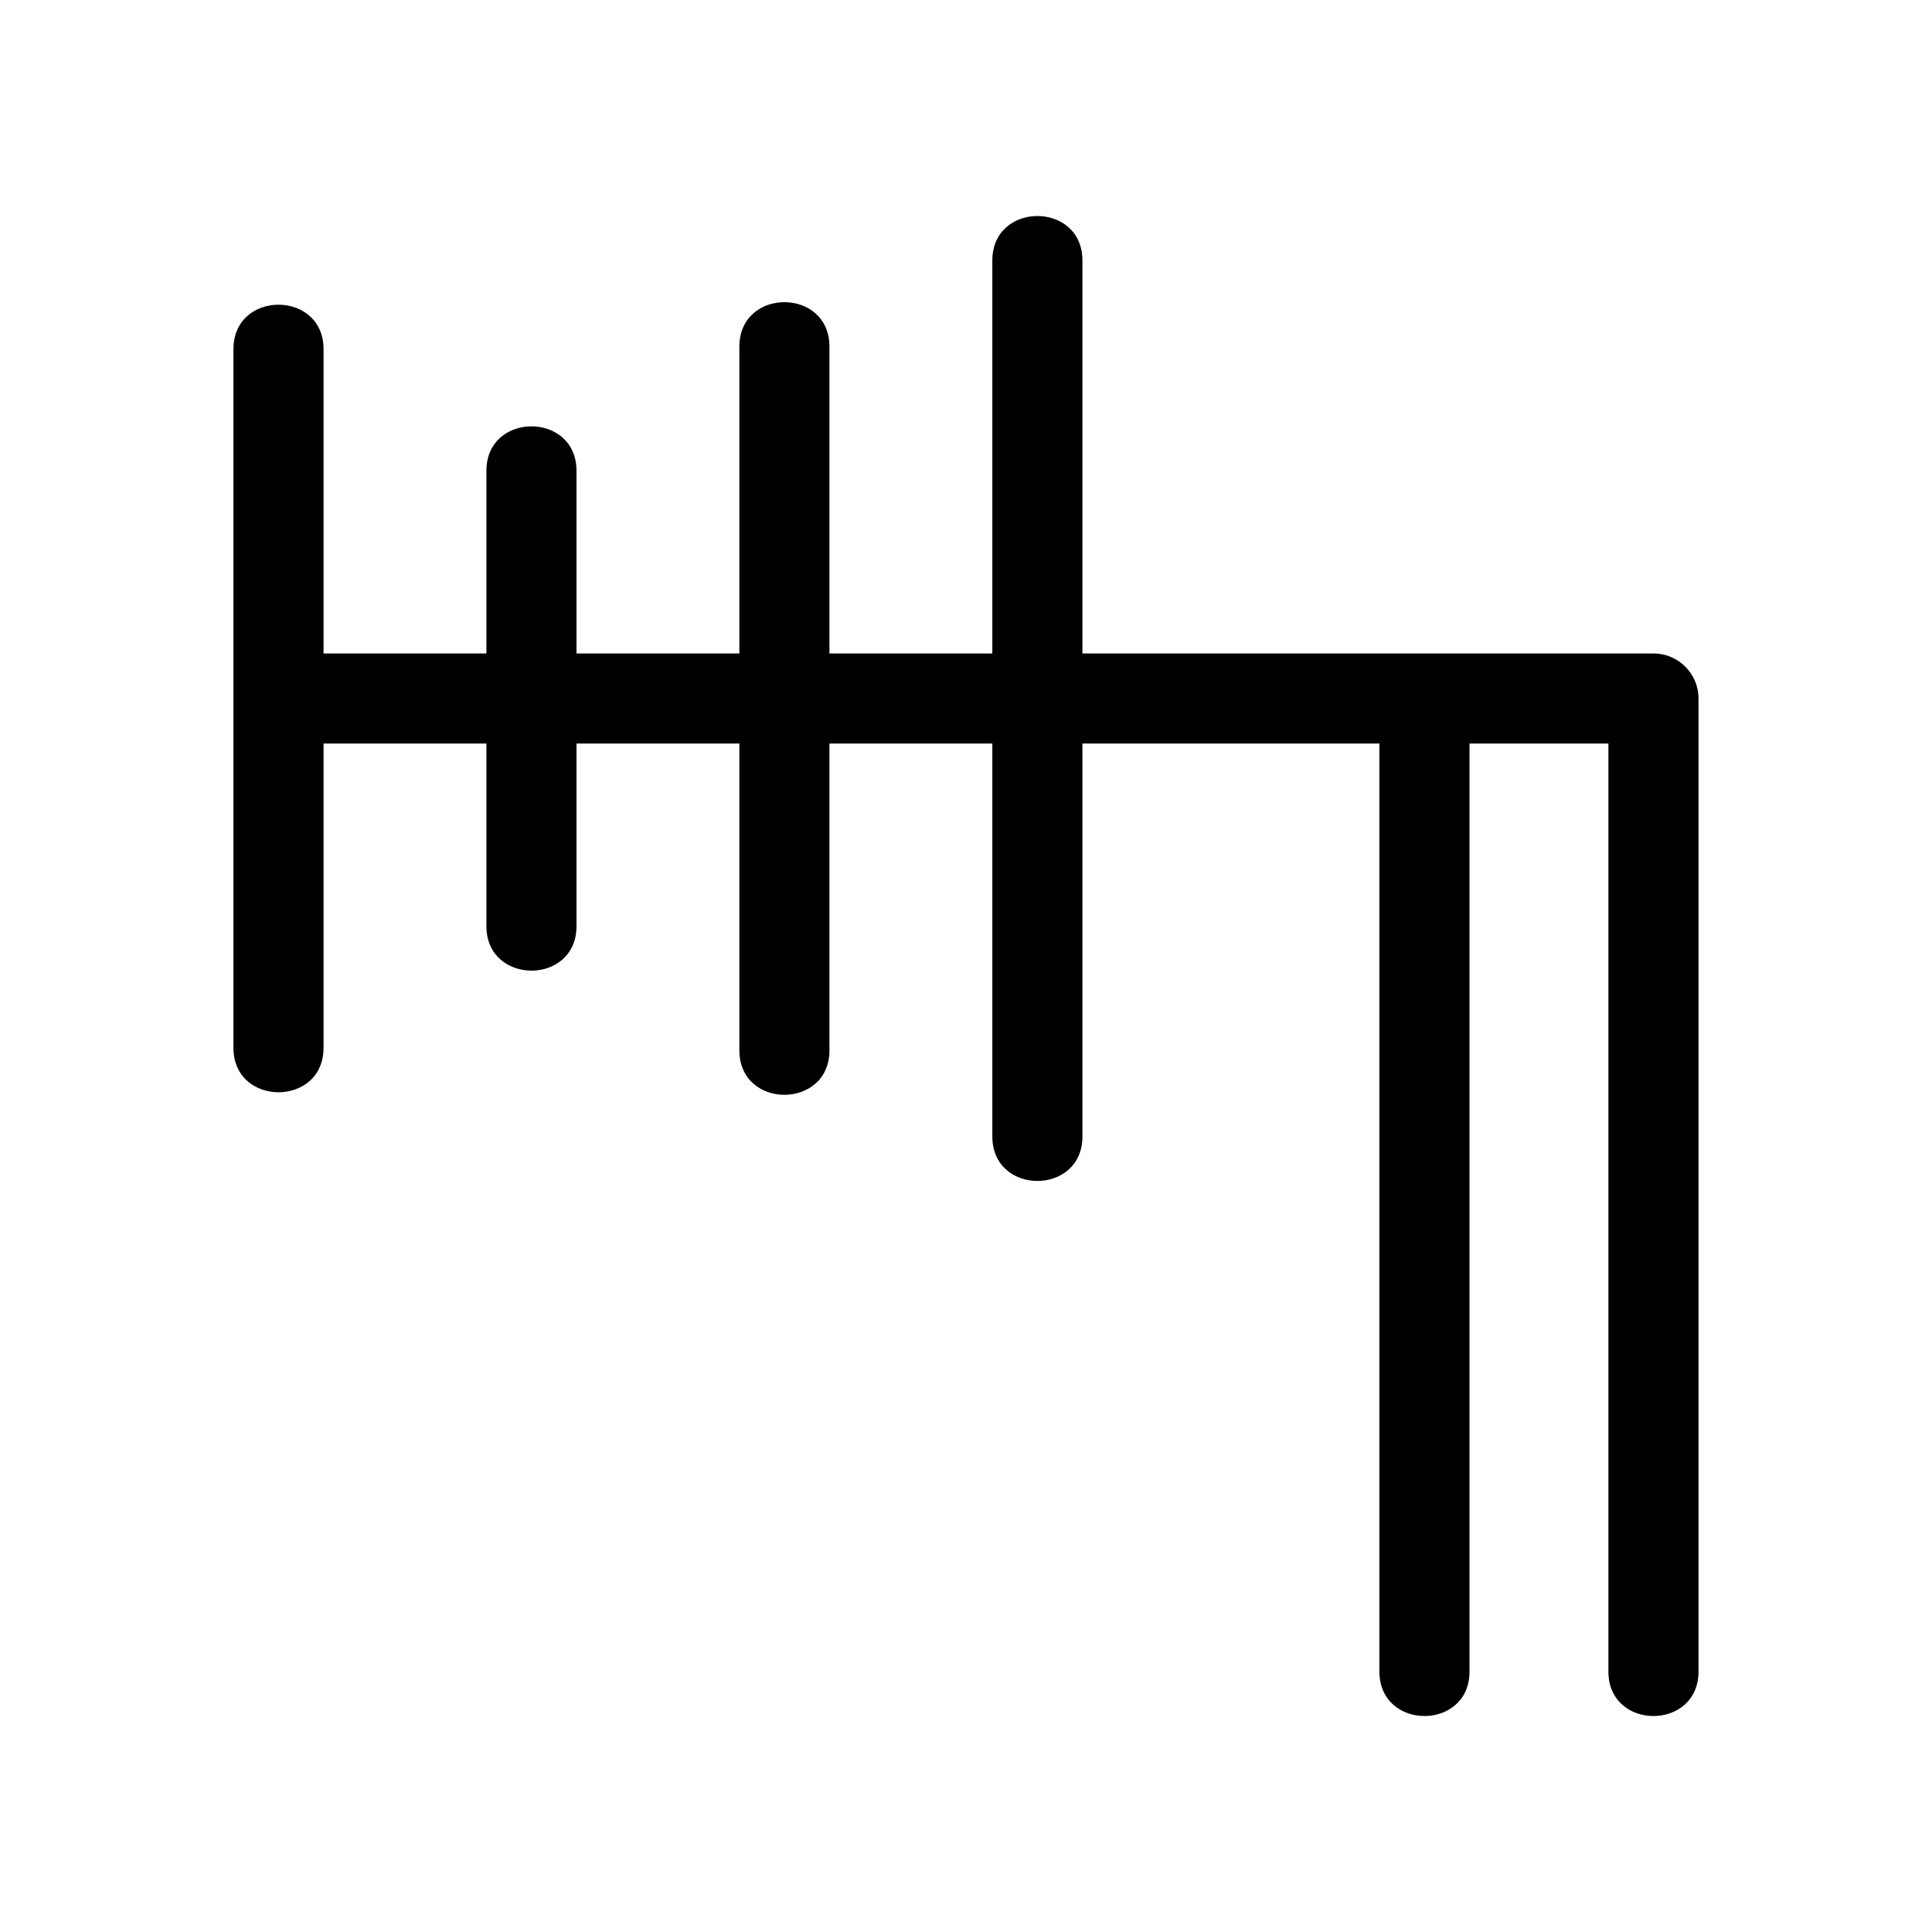
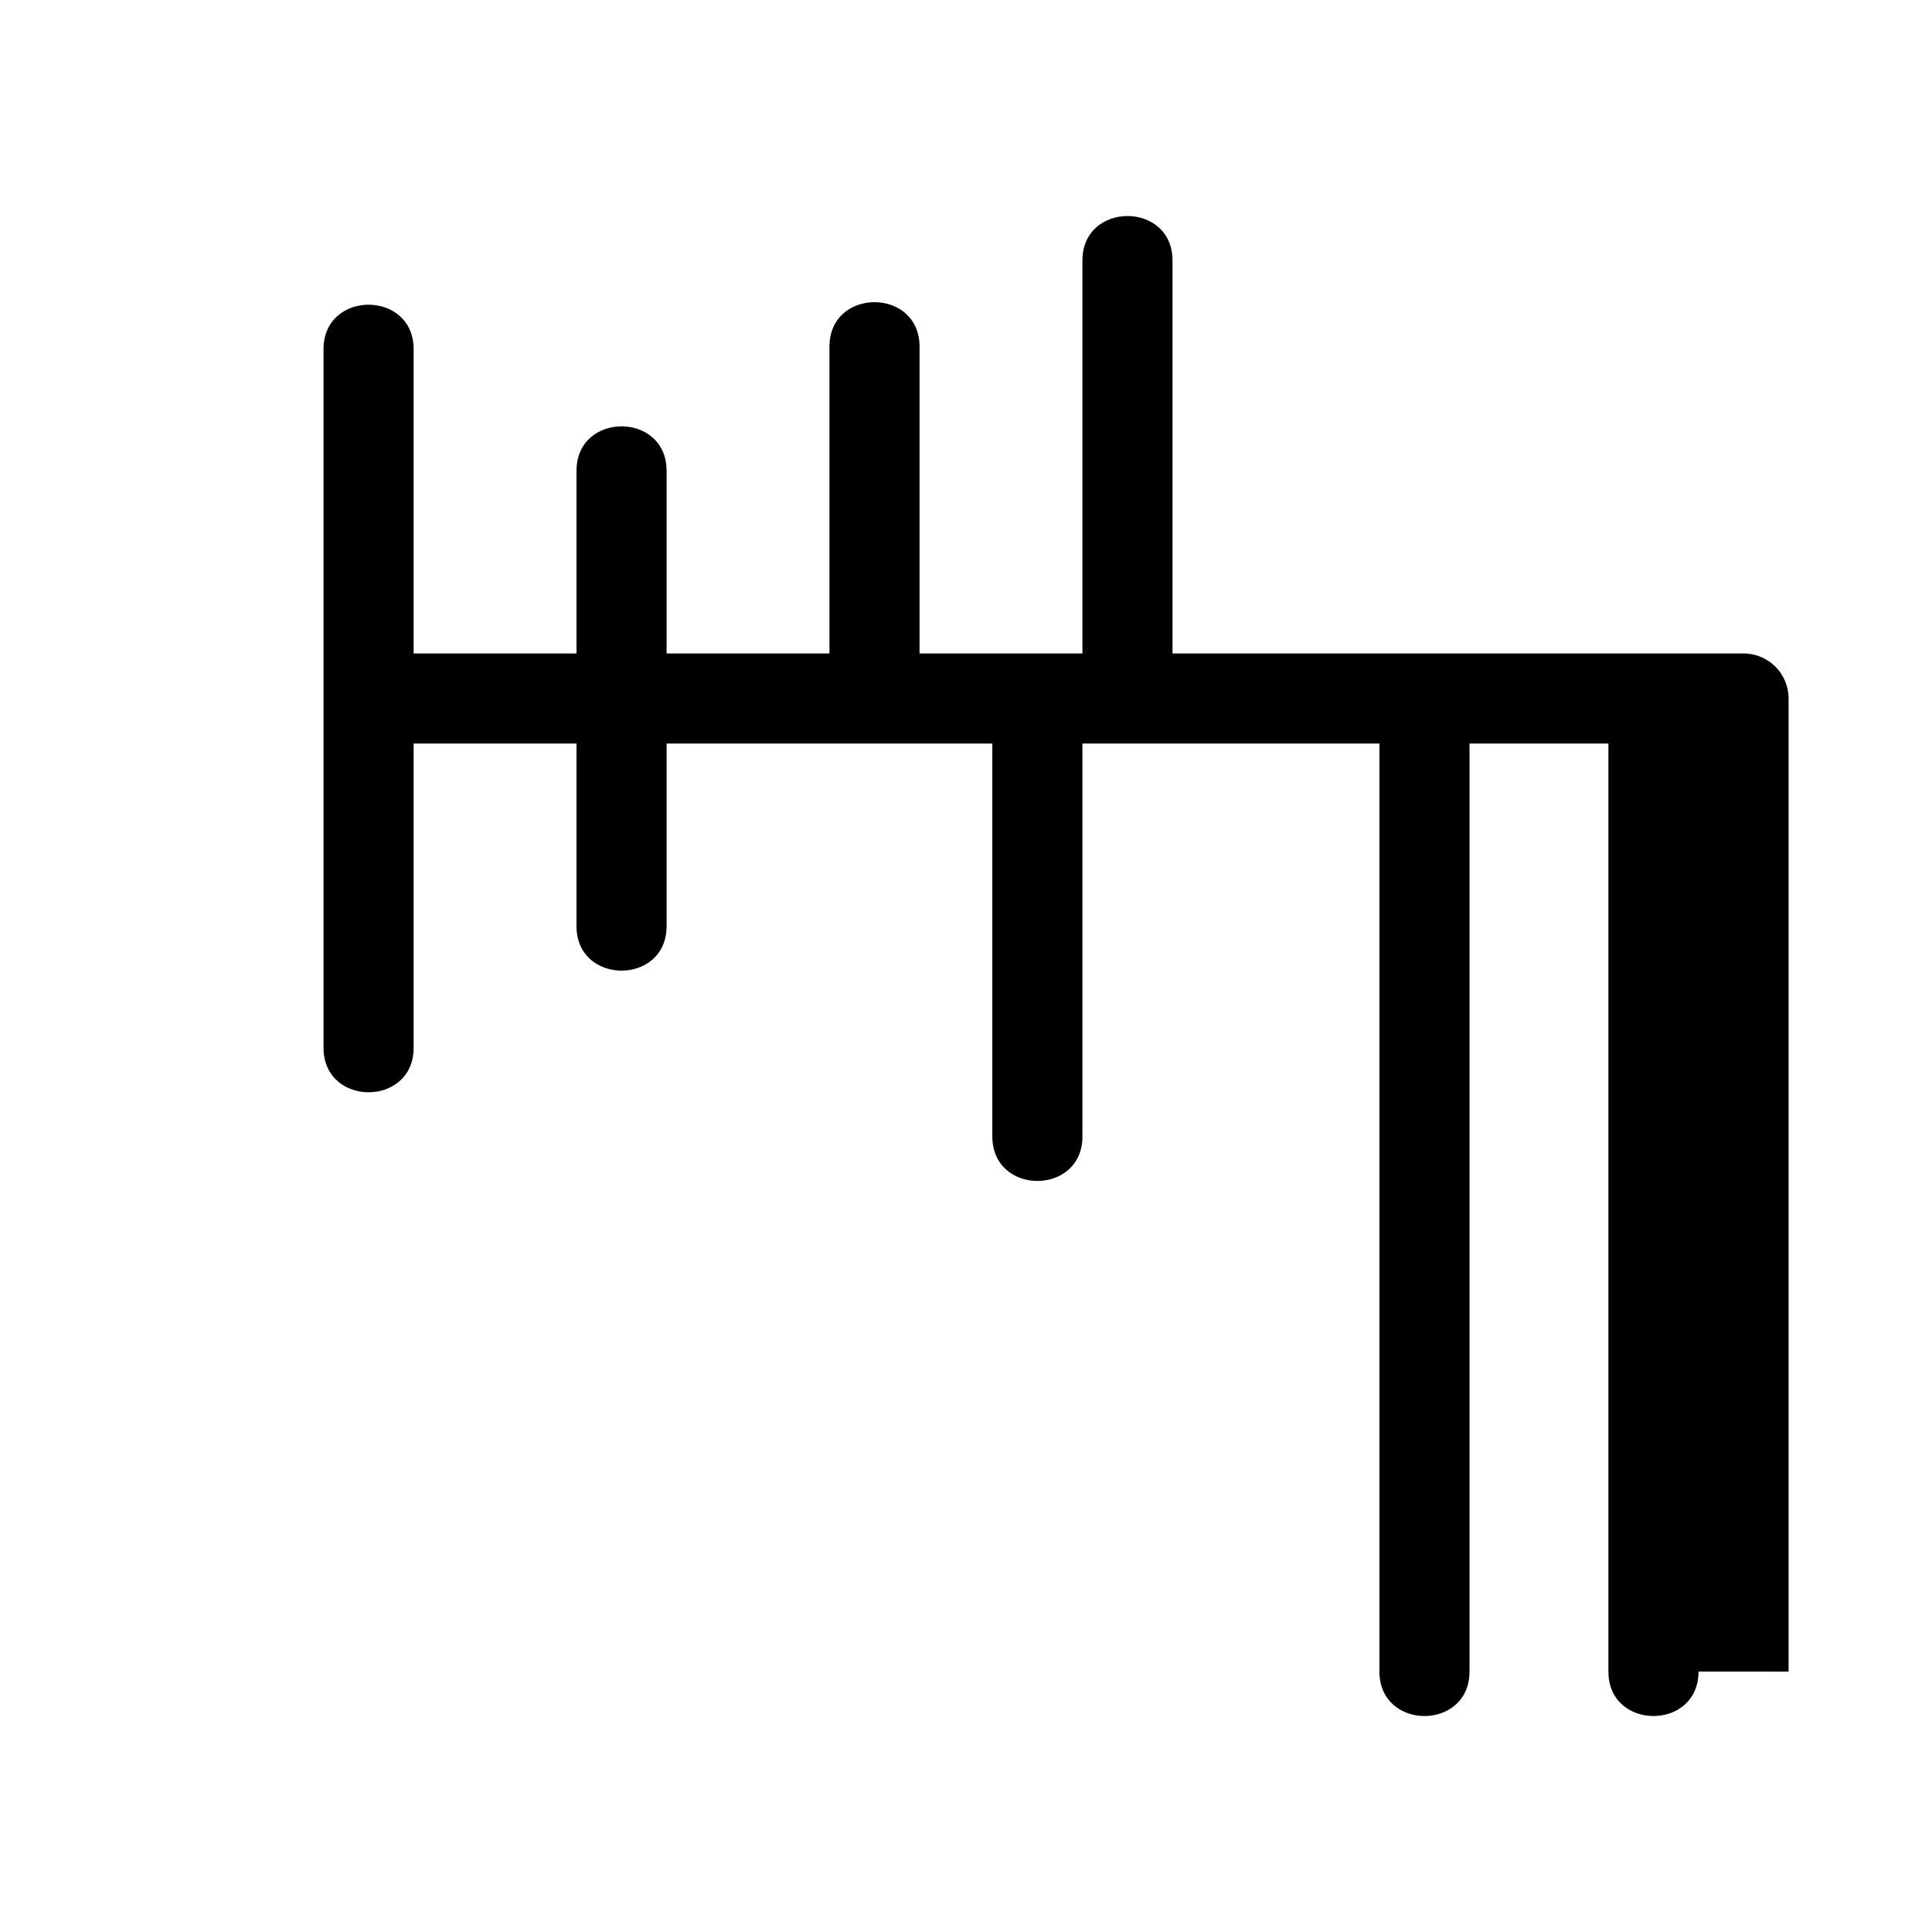
<svg xmlns="http://www.w3.org/2000/svg" fill="#000000" width="800px" height="800px" version="1.1" viewBox="144 144 512 512">
-   <path d="m594.12 586.98c0 15.715-23.875 15.715-23.875 0v-245.94h-36.809v245.94c0 15.715-23.875 15.715-23.875 0v-245.94h-78.707v104.14c0 15.715-23.875 15.715-23.875 0v-104.14h-43.164v81.309c0 15.715-23.875 15.715-23.875 0v-81.309h-43.16v48.402c0 15.715-23.875 15.715-23.875 0v-48.402h-43.16v80.637c0 15.715-23.879 15.715-23.879 0v-185.14c0-15.715 23.879-15.715 23.879 0v80.637h43.16v-48.402c0-15.715 23.875-15.715 23.875 0v48.402h43.16v-81.309c0-15.715 23.875-15.715 23.875 0v81.309h43.164v-104.14c0-15.715 23.875-15.715 23.875 0v104.14h151.33c6.586 0 11.938 5.344 11.938 11.938v257.88z" />
+   <path d="m594.12 586.98c0 15.715-23.875 15.715-23.875 0v-245.94h-36.809v245.94c0 15.715-23.875 15.715-23.875 0v-245.94h-78.707v104.14c0 15.715-23.875 15.715-23.875 0v-104.14h-43.164v81.309v-81.309h-43.16v48.402c0 15.715-23.875 15.715-23.875 0v-48.402h-43.16v80.637c0 15.715-23.879 15.715-23.879 0v-185.14c0-15.715 23.879-15.715 23.879 0v80.637h43.16v-48.402c0-15.715 23.875-15.715 23.875 0v48.402h43.16v-81.309c0-15.715 23.875-15.715 23.875 0v81.309h43.164v-104.14c0-15.715 23.875-15.715 23.875 0v104.14h151.33c6.586 0 11.938 5.344 11.938 11.938v257.88z" />
</svg>